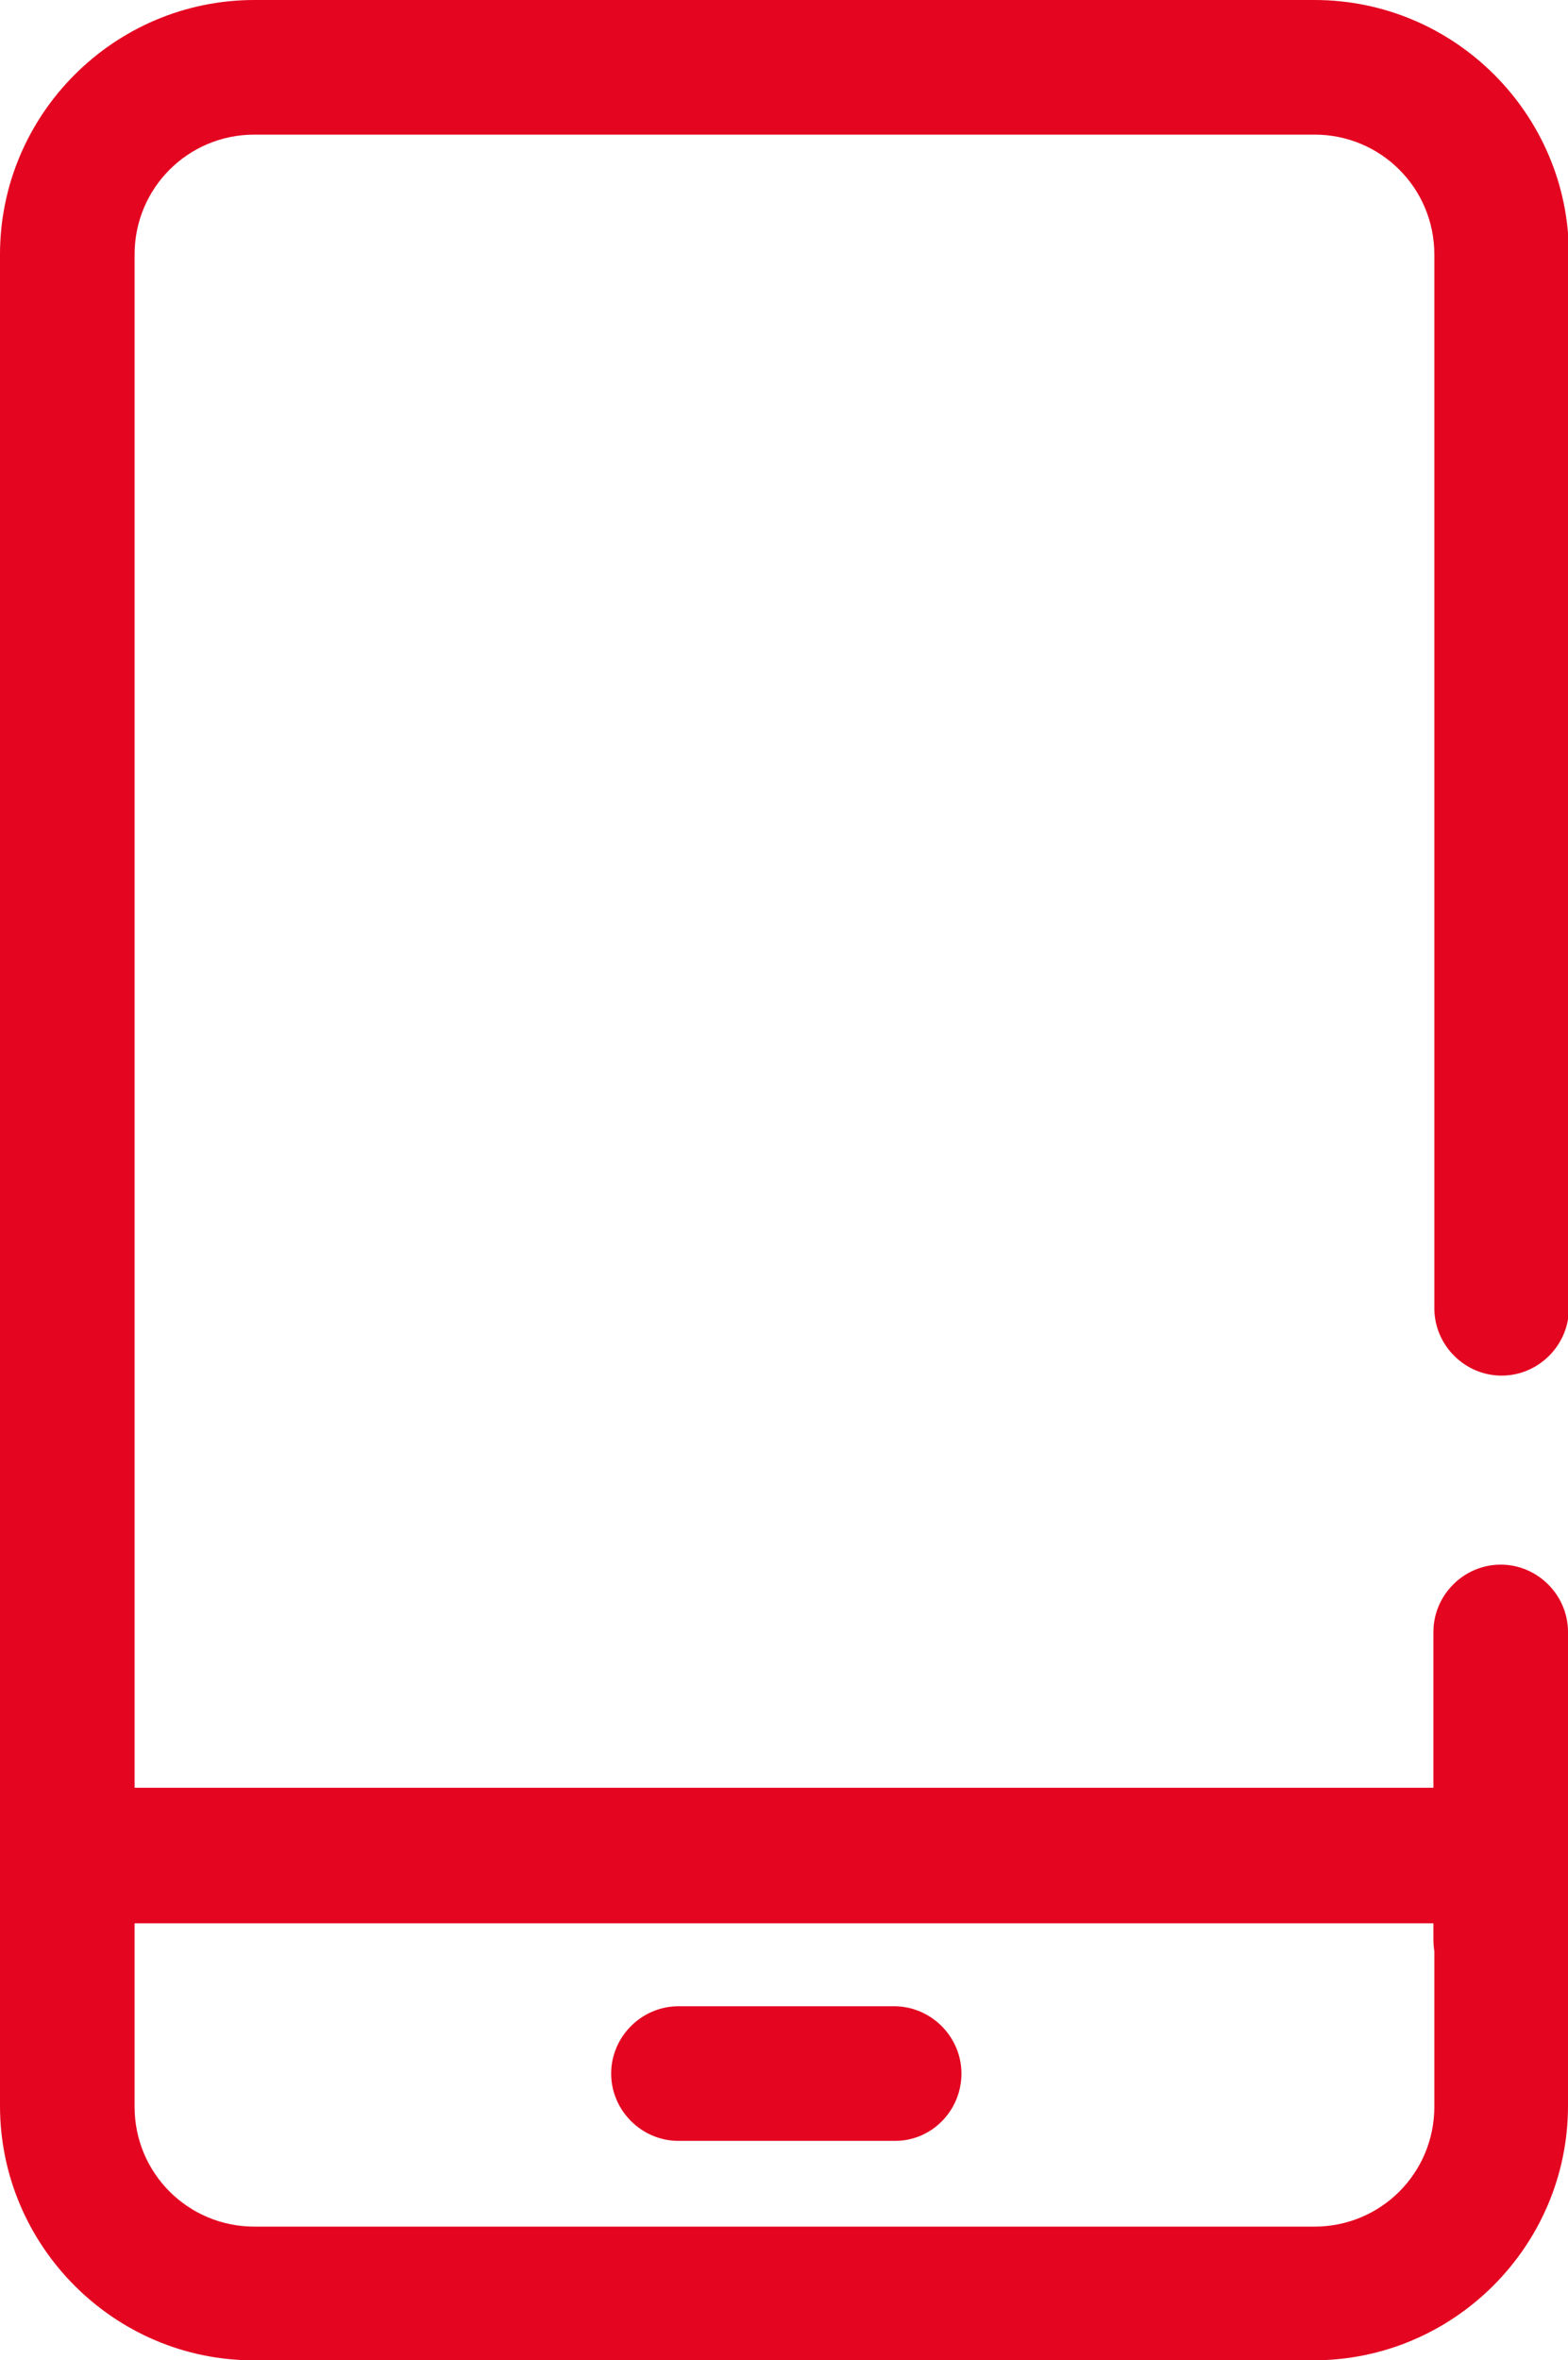
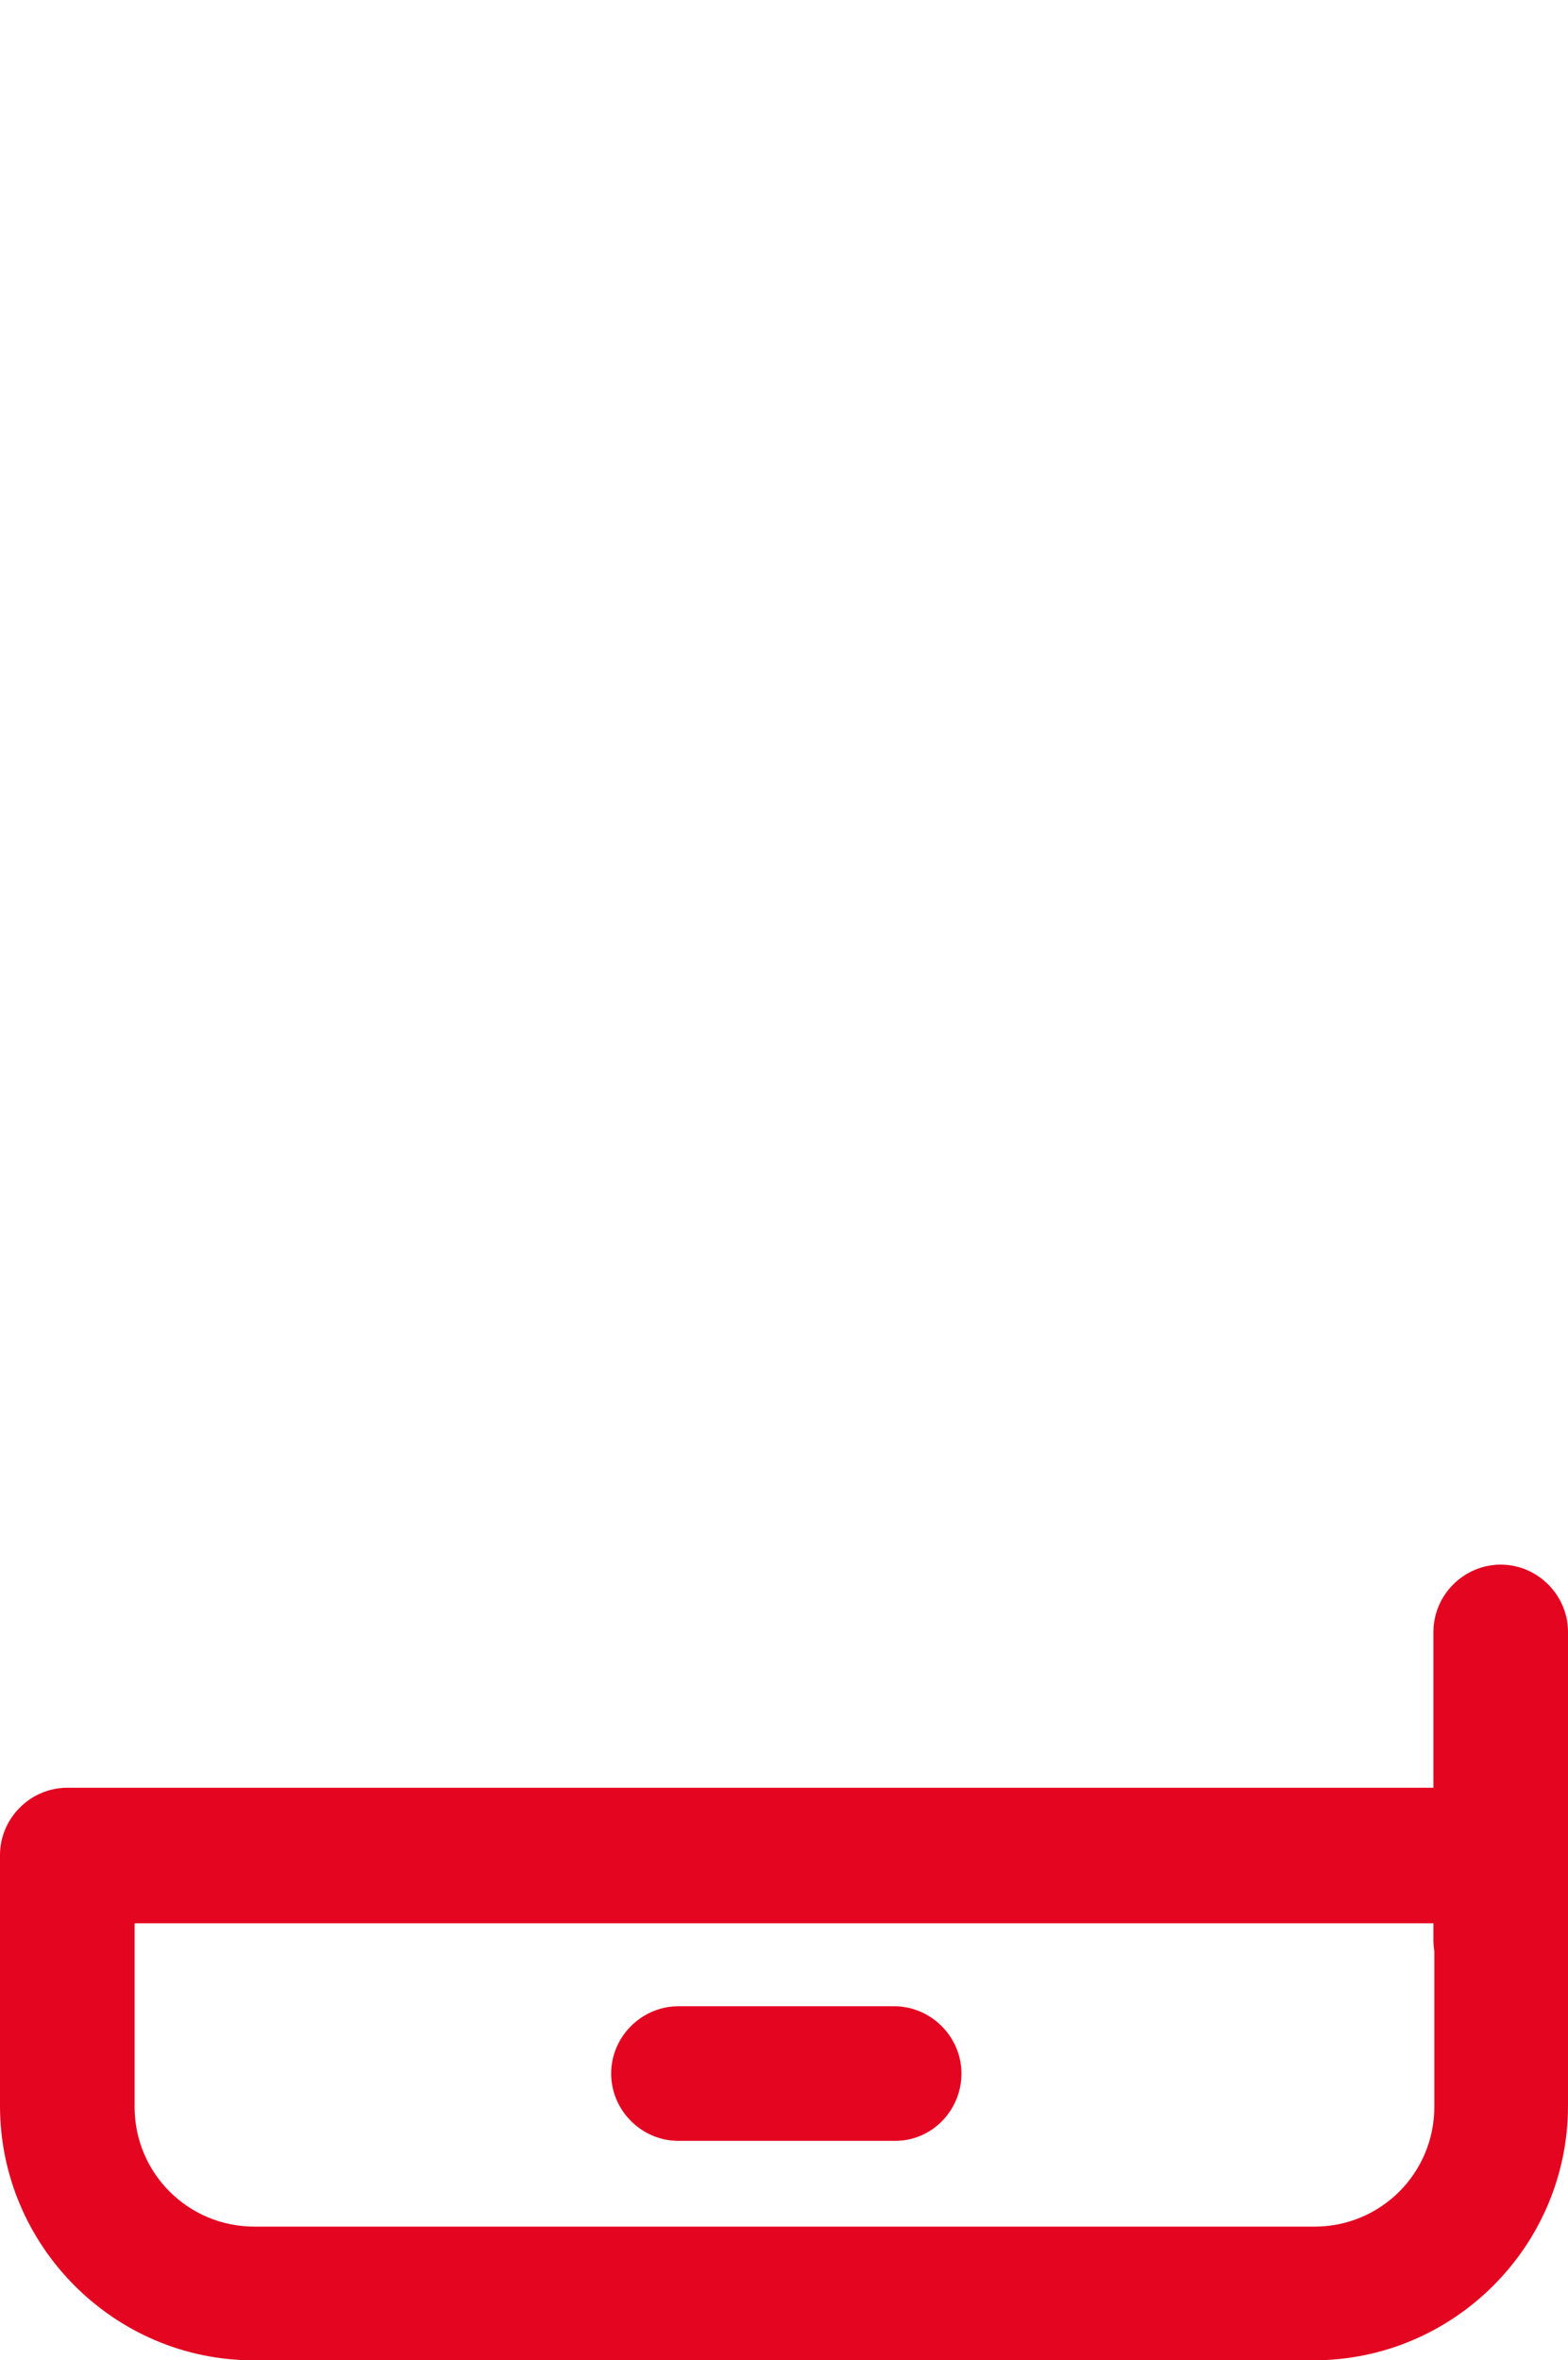
<svg xmlns="http://www.w3.org/2000/svg" version="1.1" id="Capa_1" x="0px" y="0px" viewBox="0 0 170.1 256" style="enable-background:new 0 0 256 256;" xml:space="preserve">
  <style type="text/css">
	.st0{fill:#E40520;}
</style>
  <g>
-     <path class="st0" d="M7.3,211c-4,0-7.3-3.3-7.3-7.3V27.6C0,12.4,12.4,0,27.6,0h115c15.2,0,27.6,12.4,27.6,27.6v114.3   c0,4-3.3,7.3-7.3,7.3s-7.3-3.3-7.3-7.3V27.6c0-7.2-5.8-13-13-13h-115c-7.2,0-13,5.8-13,13v176.1C14.6,207.7,11.3,211,7.3,211z" />
    <g>
      <path class="st0" d="M142.5,256h-115C12.4,256,0,243.6,0,228.4v-27.2c0-4,3.3-7.3,7.3-7.3h155.5c4,0,7.3,3.3,7.3,7.3v27.2    C170.1,243.6,157.7,256,142.5,256z M14.6,208.6v19.9c0,7.2,5.8,13,13,13h115c7.2,0,13-5.8,13-13v-19.9H14.6z" />
      <path class="st0" d="M97.1,232.2H73.6c-4,0-7.3-3.3-7.3-7.3s3.3-7.3,7.3-7.3h23.4c4,0,7.3,3.3,7.3,7.3    C104.3,228.9,101.1,232.2,97.1,232.2z" />
      <path class="st0" d="M162.8,217.7c-4,0-7.3-3.3-7.3-7.3V177c0-4,3.3-7.3,7.3-7.3c4,0,7.3,3.3,7.3,7.3v33.4    C170.1,214.4,166.8,217.7,162.8,217.7z" />
    </g>
  </g>
</svg>